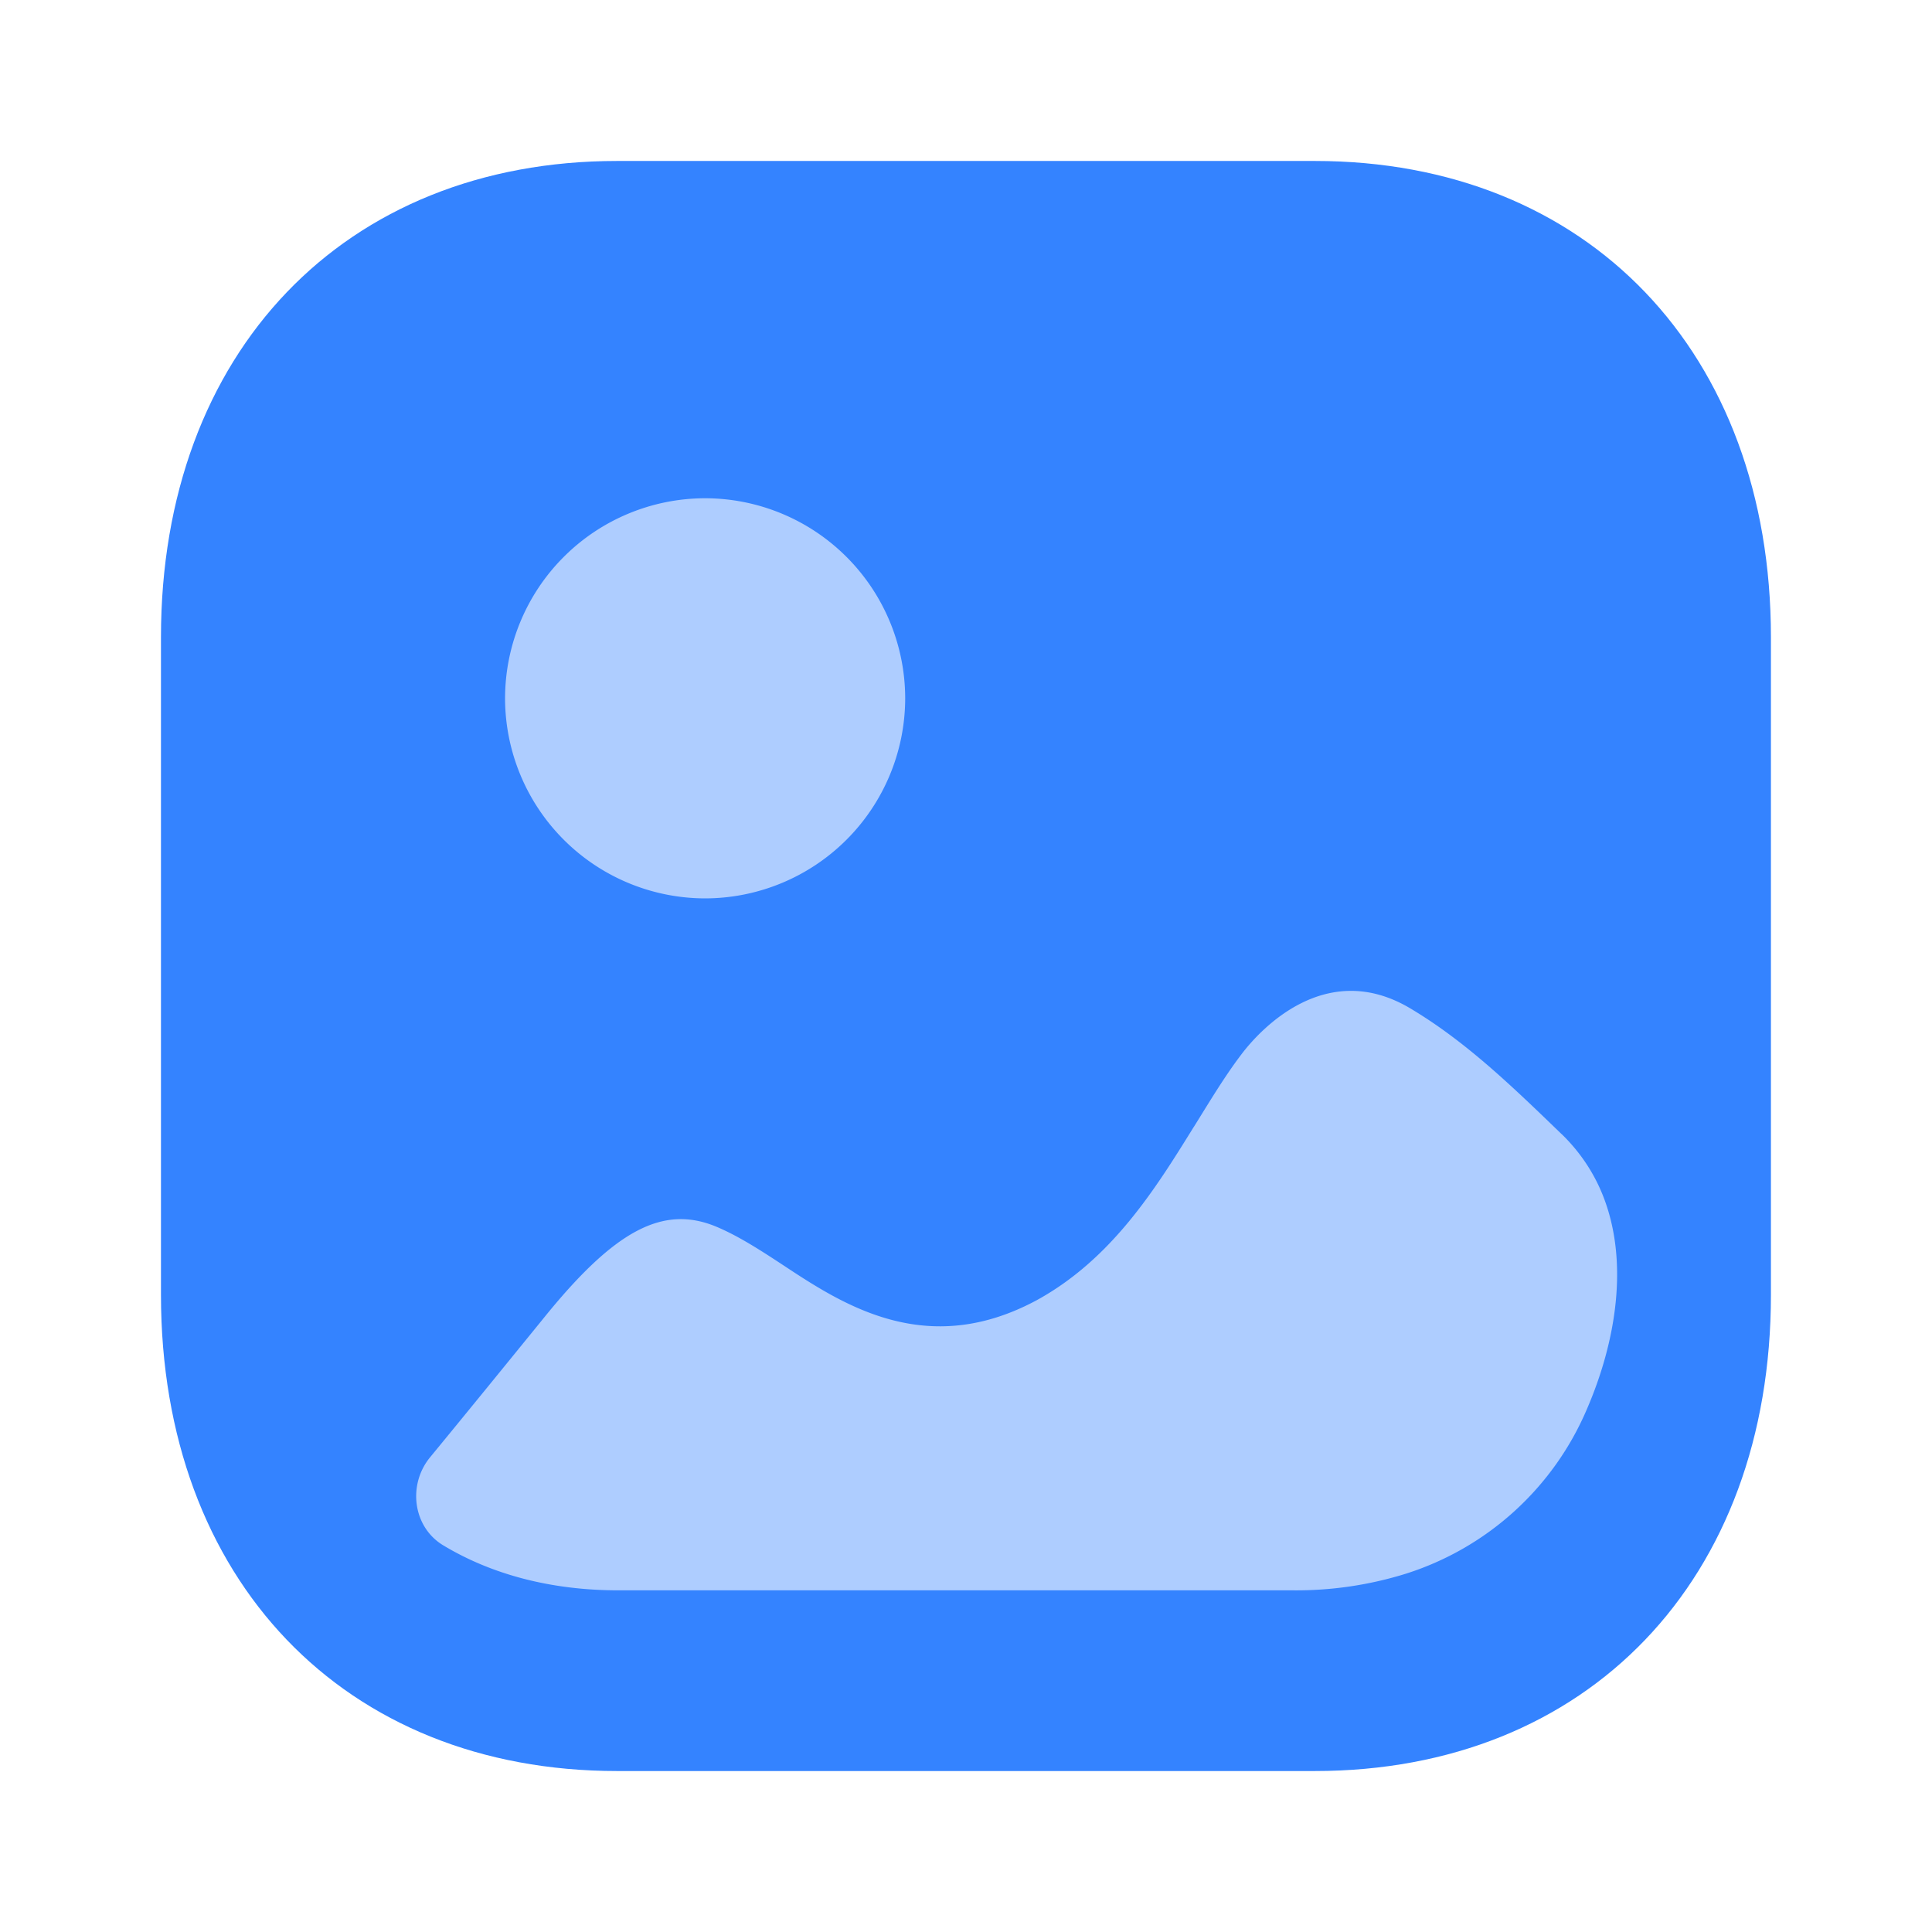
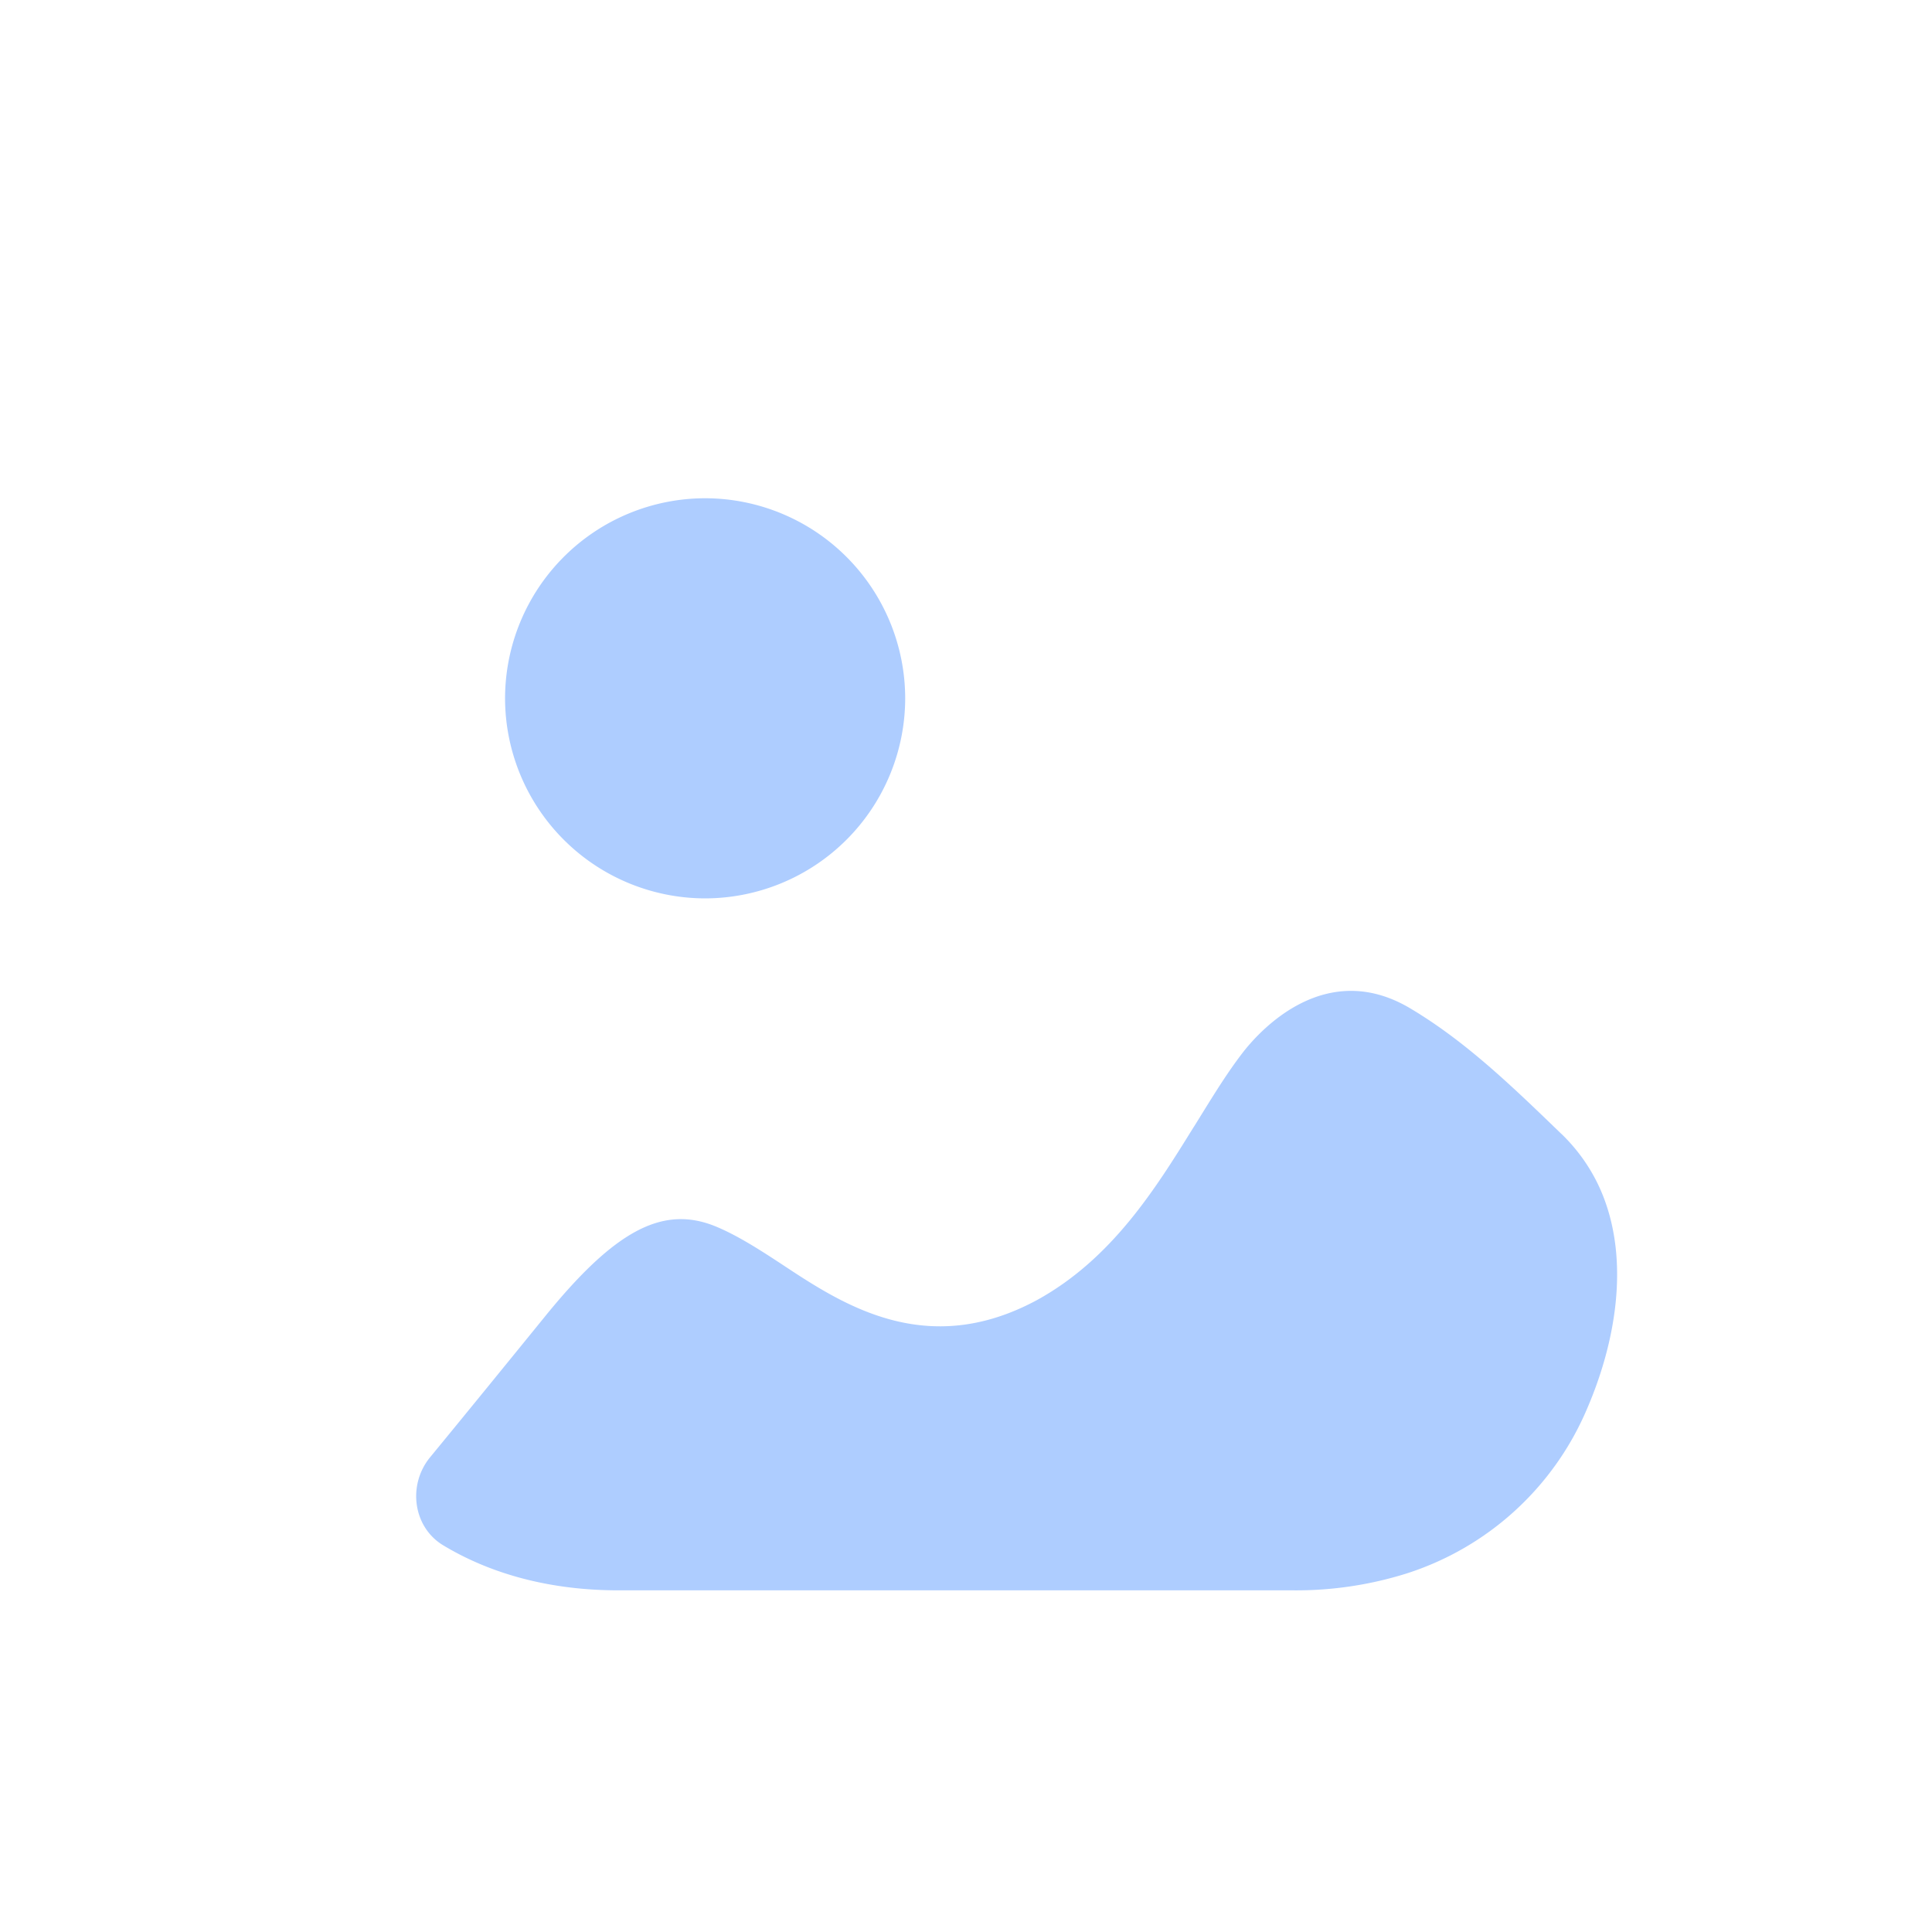
<svg xmlns="http://www.w3.org/2000/svg" width="19" height="19" fill="none">
-   <path d="M12.93 17.417H6.069c-2.683 0-4.486-1.882-4.486-4.684V6.267c0-2.801 1.803-4.684 4.486-4.684h6.862c2.683 0 4.485 1.883 4.485 4.684v6.466c0 2.802-1.802 4.684-4.486 4.684z" fill="#3483FF" />
  <path fill-rule="evenodd" clip-rule="evenodd" d="M8.902 6.868a1.97 1.97 0 01-1.968 1.967 1.97 1.97 0 01-1.967-1.967A1.97 1.97 0 016.934 4.9a1.97 1.97 0 011.968 1.968zm6.456 4.285c.184.179.317.383.404.6.264.66.127 1.45-.155 2.103a2.88 2.88 0 01-1.78 1.62 3.624 3.624 0 01-1.107.164H6.083c-.66 0-1.244-.154-1.723-.442-.3-.18-.353-.596-.13-.867.371-.451.739-.904 1.11-1.36.705-.875 1.181-1.128 1.71-.905.215.091.43.23.652.376.59.39 1.411.927 2.493.345.739-.405 1.168-1.096 1.541-1.698l.008-.012.075-.121c.127-.205.252-.407.394-.593.175-.23.828-.951 1.67-.438.538.323.99.76 1.474 1.228z" fill="#AECDFF" />
</svg>